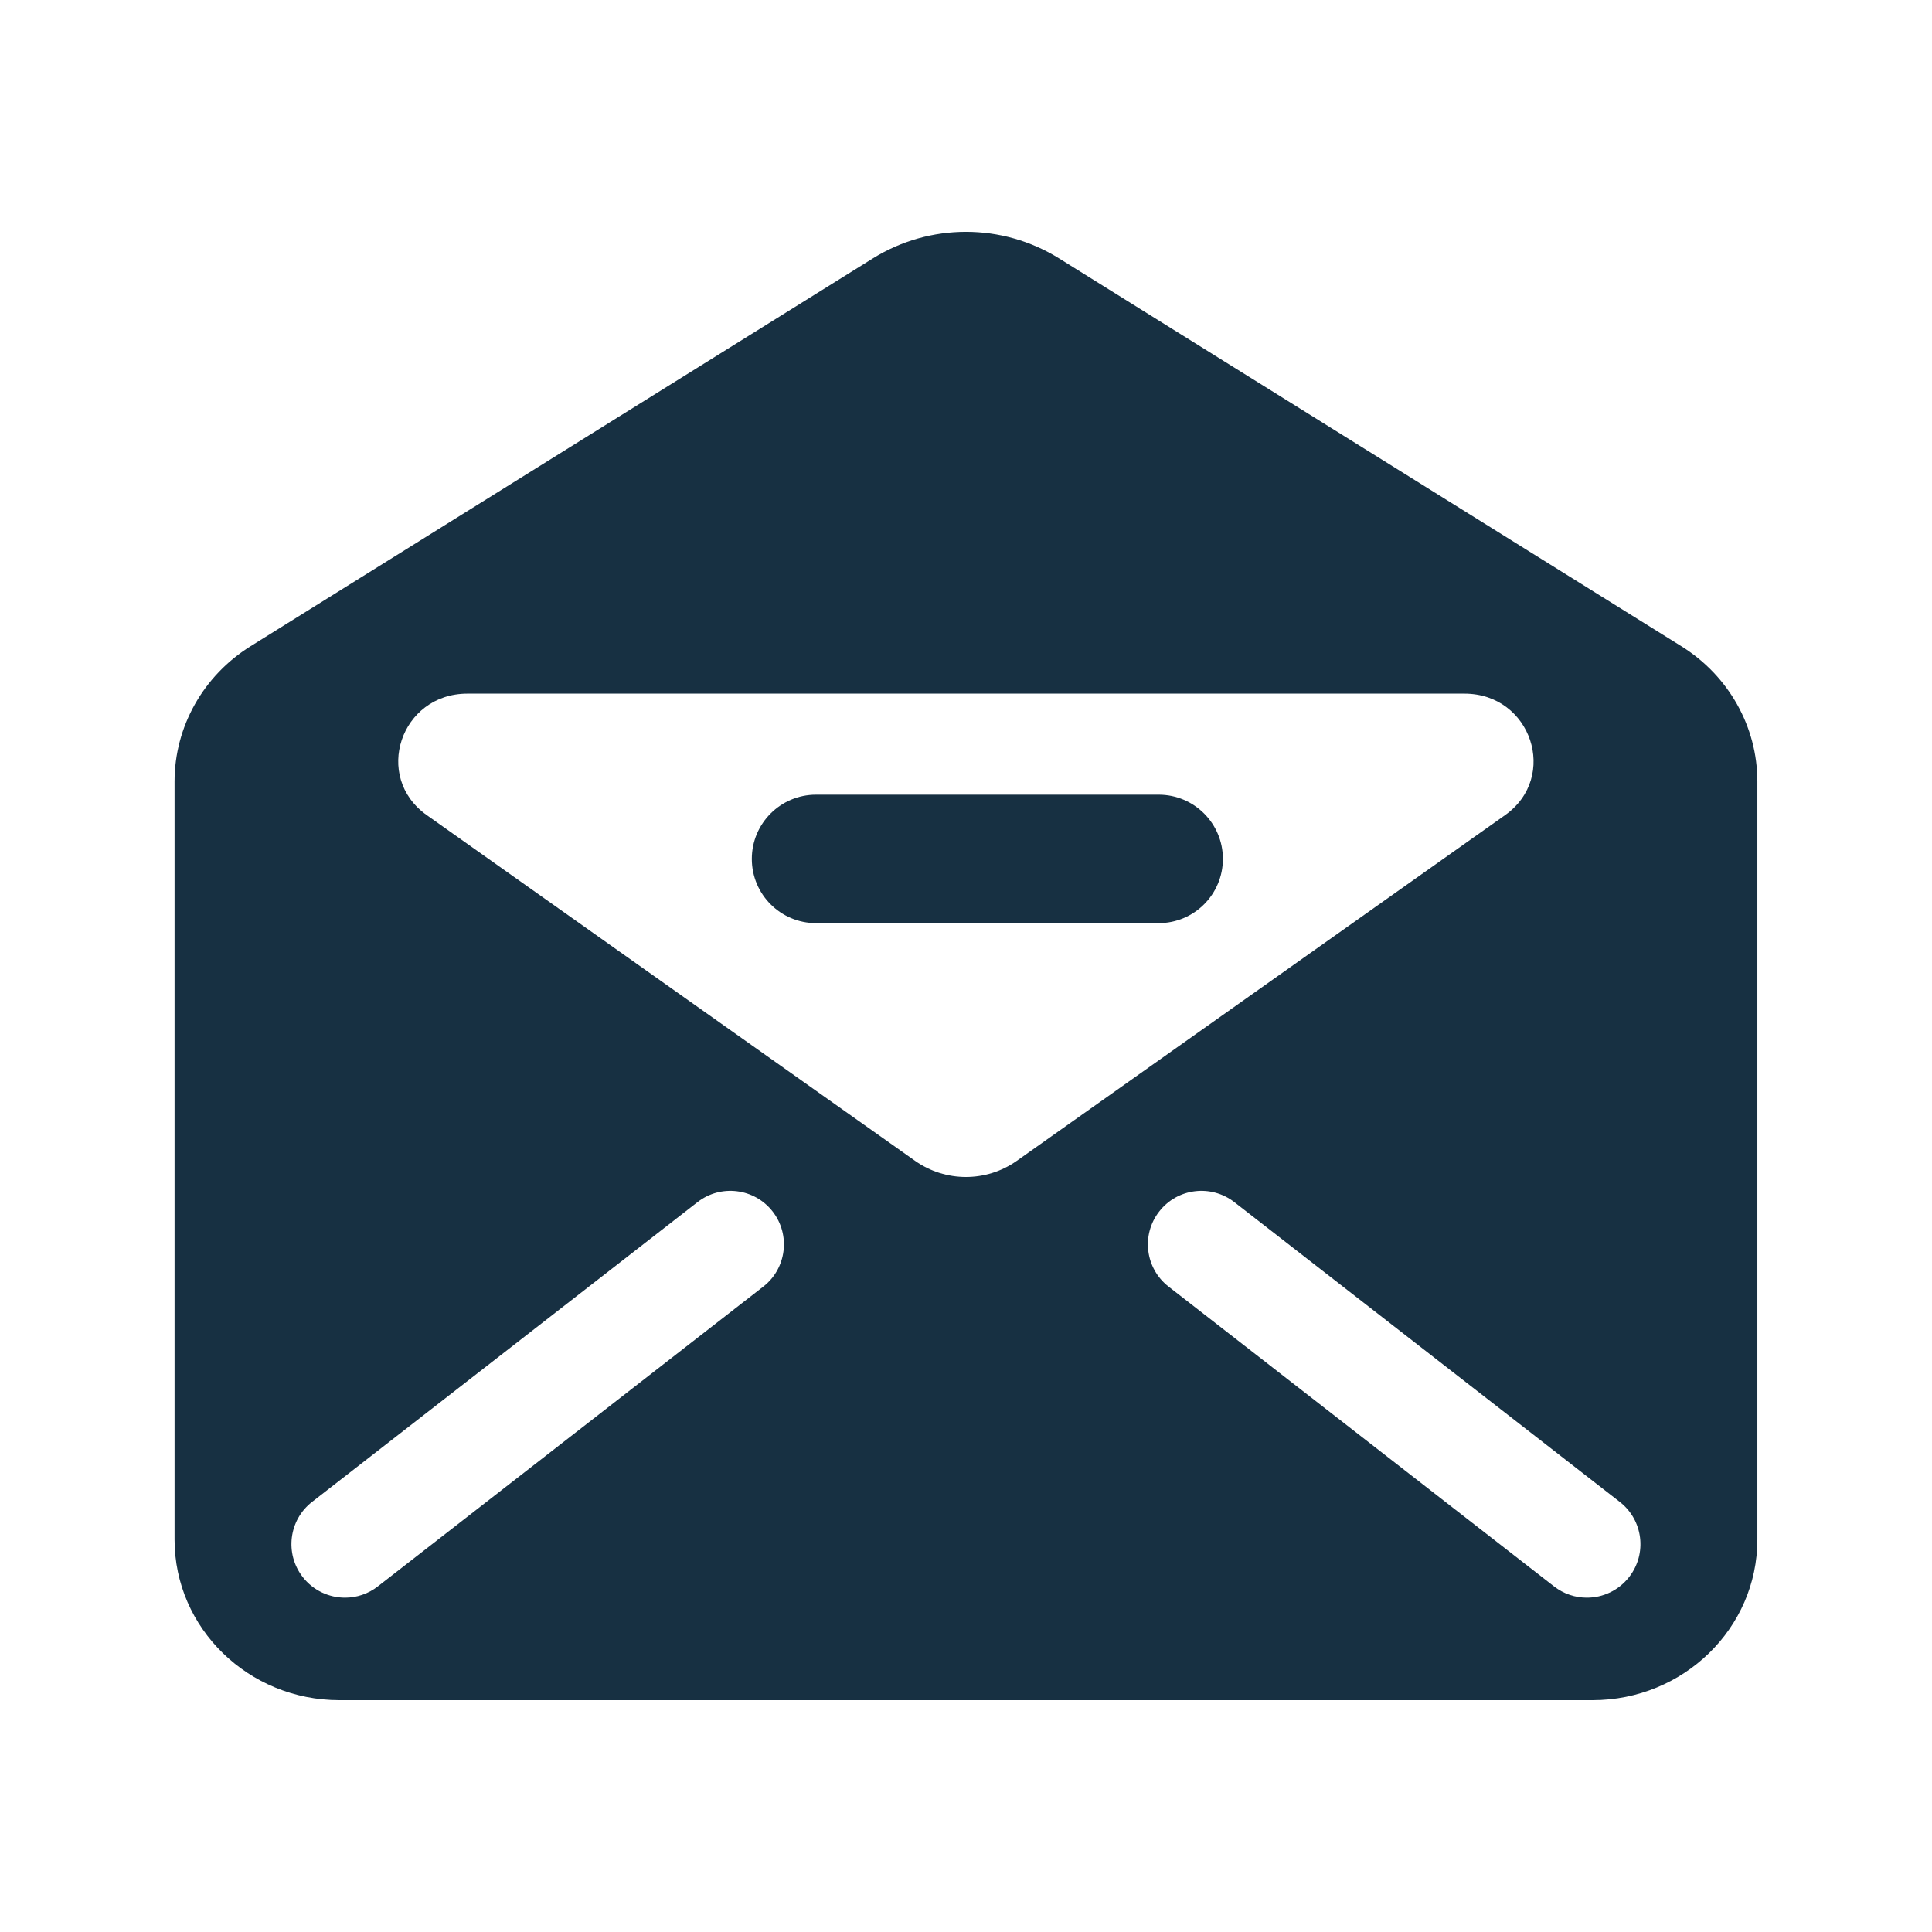
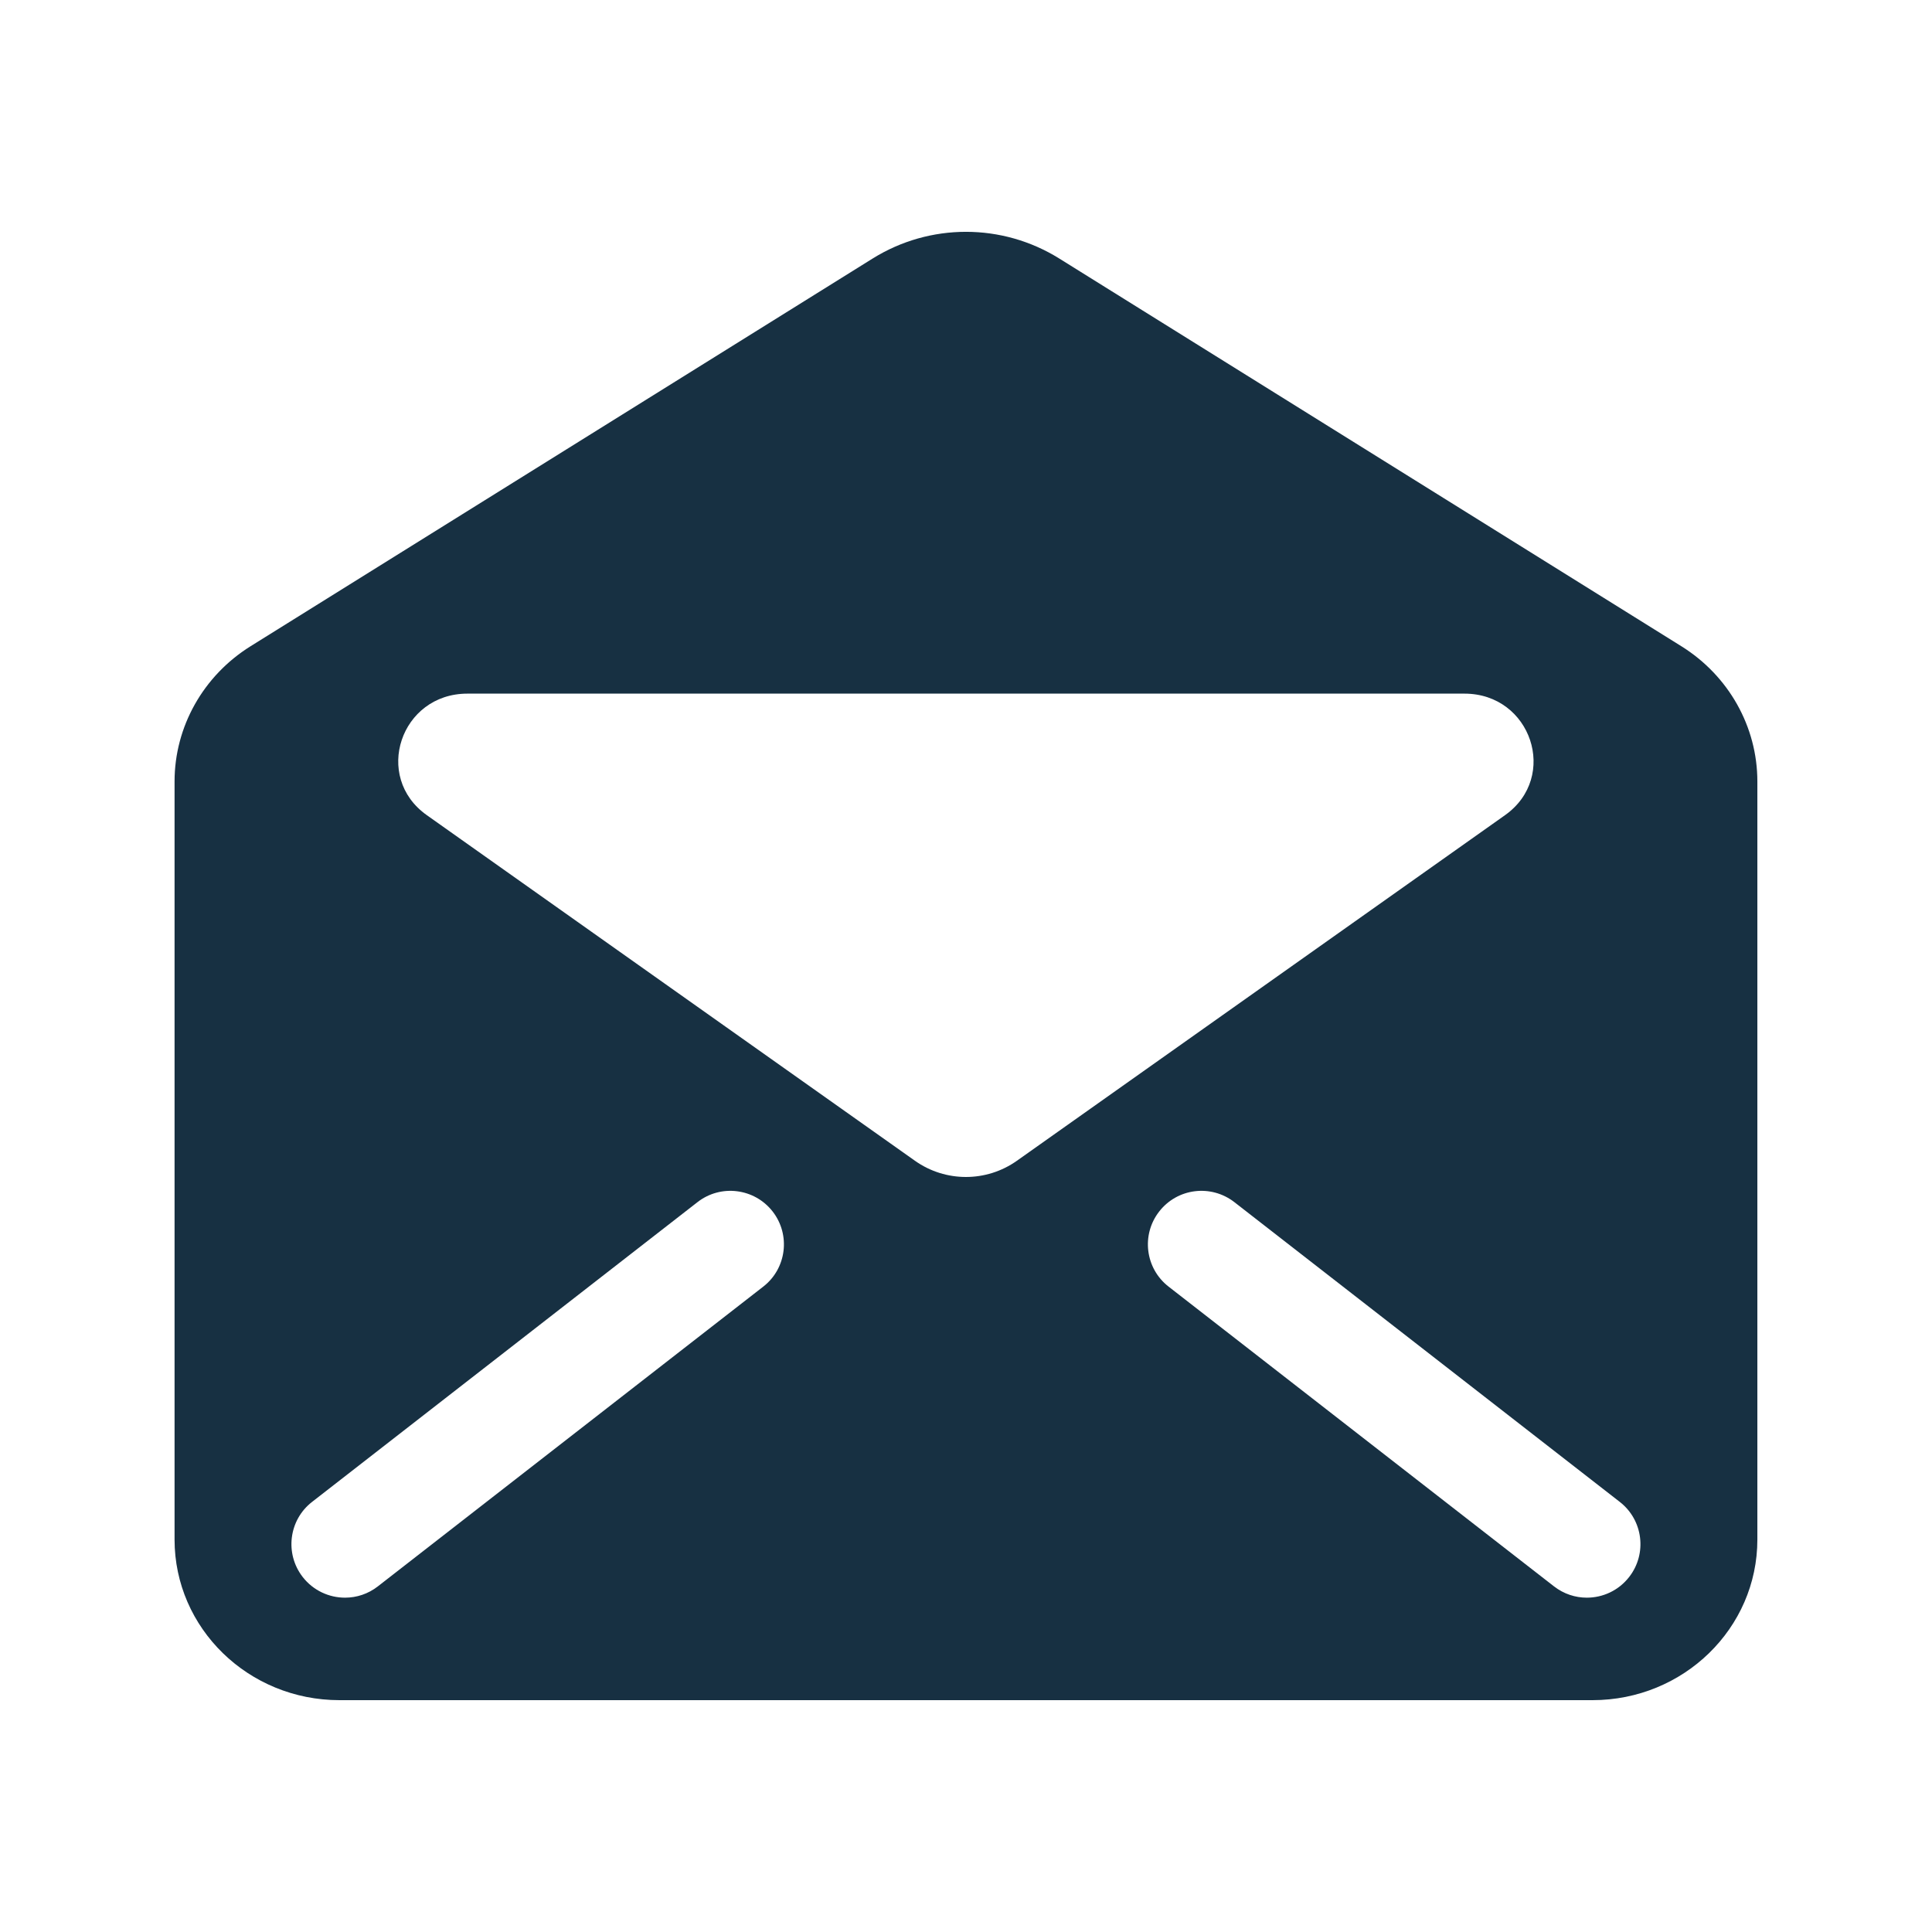
<svg xmlns="http://www.w3.org/2000/svg" id="Layer_1" data-name="Layer 1" viewBox="0 0 256 256">
  <defs>
    <style>
      .cls-1 {
        fill: #173042;
      }
    </style>
  </defs>
  <path class="cls-1" d="m222.79,85.63l-82.44-51.38c-7.56-4.71-17.15-4.71-24.71,0l-82.44,51.38c-6.27,3.91-10.07,10.67-10.07,17.92v100.45c0,11.75,9.78,21.28,21.85,21.28h166.03c12.07,0,21.85-9.53,21.85-21.28v-100.45c0-7.26-3.8-14.01-10.07-17.92Zm-121.65,84.85l-51.07,39.72c-1.29,1.01-2.83,1.5-4.35,1.5-2.11,0-4.21-.94-5.61-2.74-2.4-3.09-1.85-7.55,1.24-9.95l51.07-39.72c3.09-2.41,7.55-1.85,9.96,1.24,2.4,3.09,1.85,7.55-1.24,9.95Zm20.1-16.67l-64.69-45.8c-7.16-5.07-3.48-16.1,5.38-16.1h132.12c8.85,0,12.53,11.03,5.38,16.1l-64.69,45.8c-4.04,2.86-9.46,2.86-13.5,0Zm94.63,55.15c-1.4,1.8-3.49,2.74-5.61,2.74-1.52,0-3.05-.49-4.35-1.5l-51.07-39.72c-3.09-2.4-3.65-6.86-1.24-9.95,2.4-3.09,6.85-3.65,9.96-1.24l51.07,39.72c3.09,2.4,3.65,6.86,1.24,9.95Z" />
-   <path class="cls-1" d="m153.53,105.3h-45.4c-4.7,0-8.51,3.81-8.51,8.51s3.81,8.51,8.51,8.51h45.4c4.7,0,8.51-3.81,8.51-8.51s-3.81-8.51-8.51-8.51Z" />
</svg>